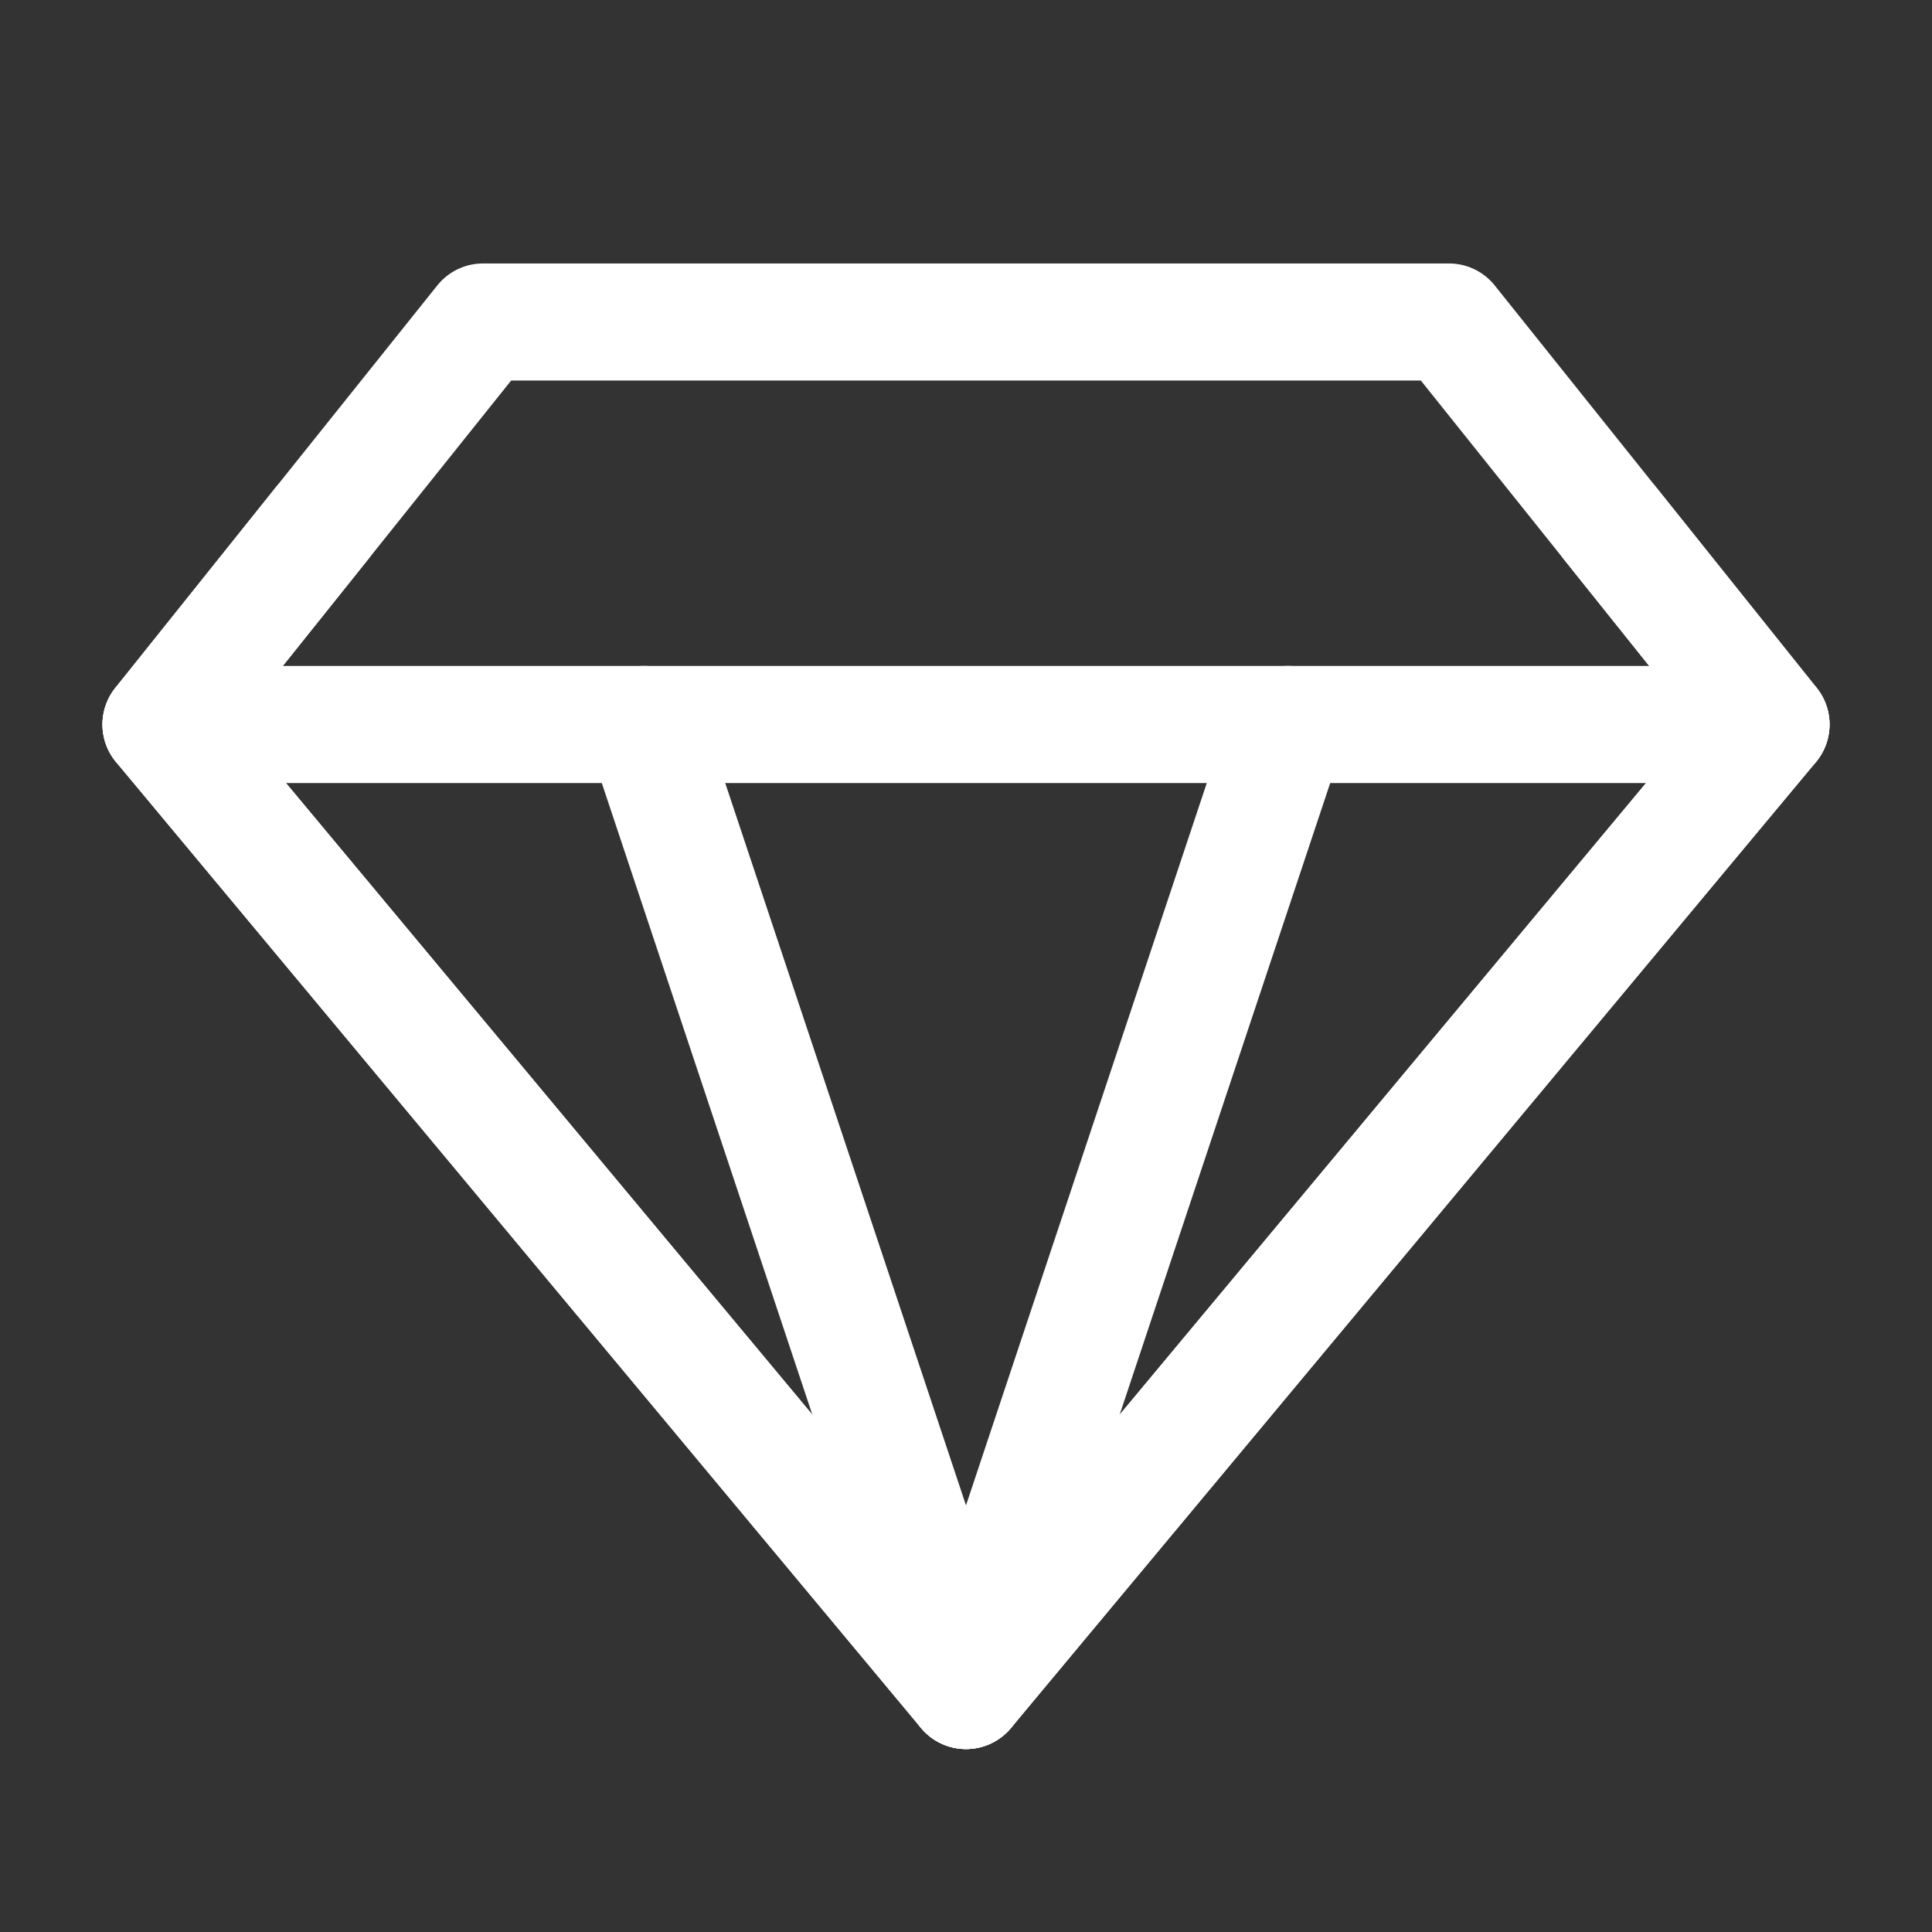
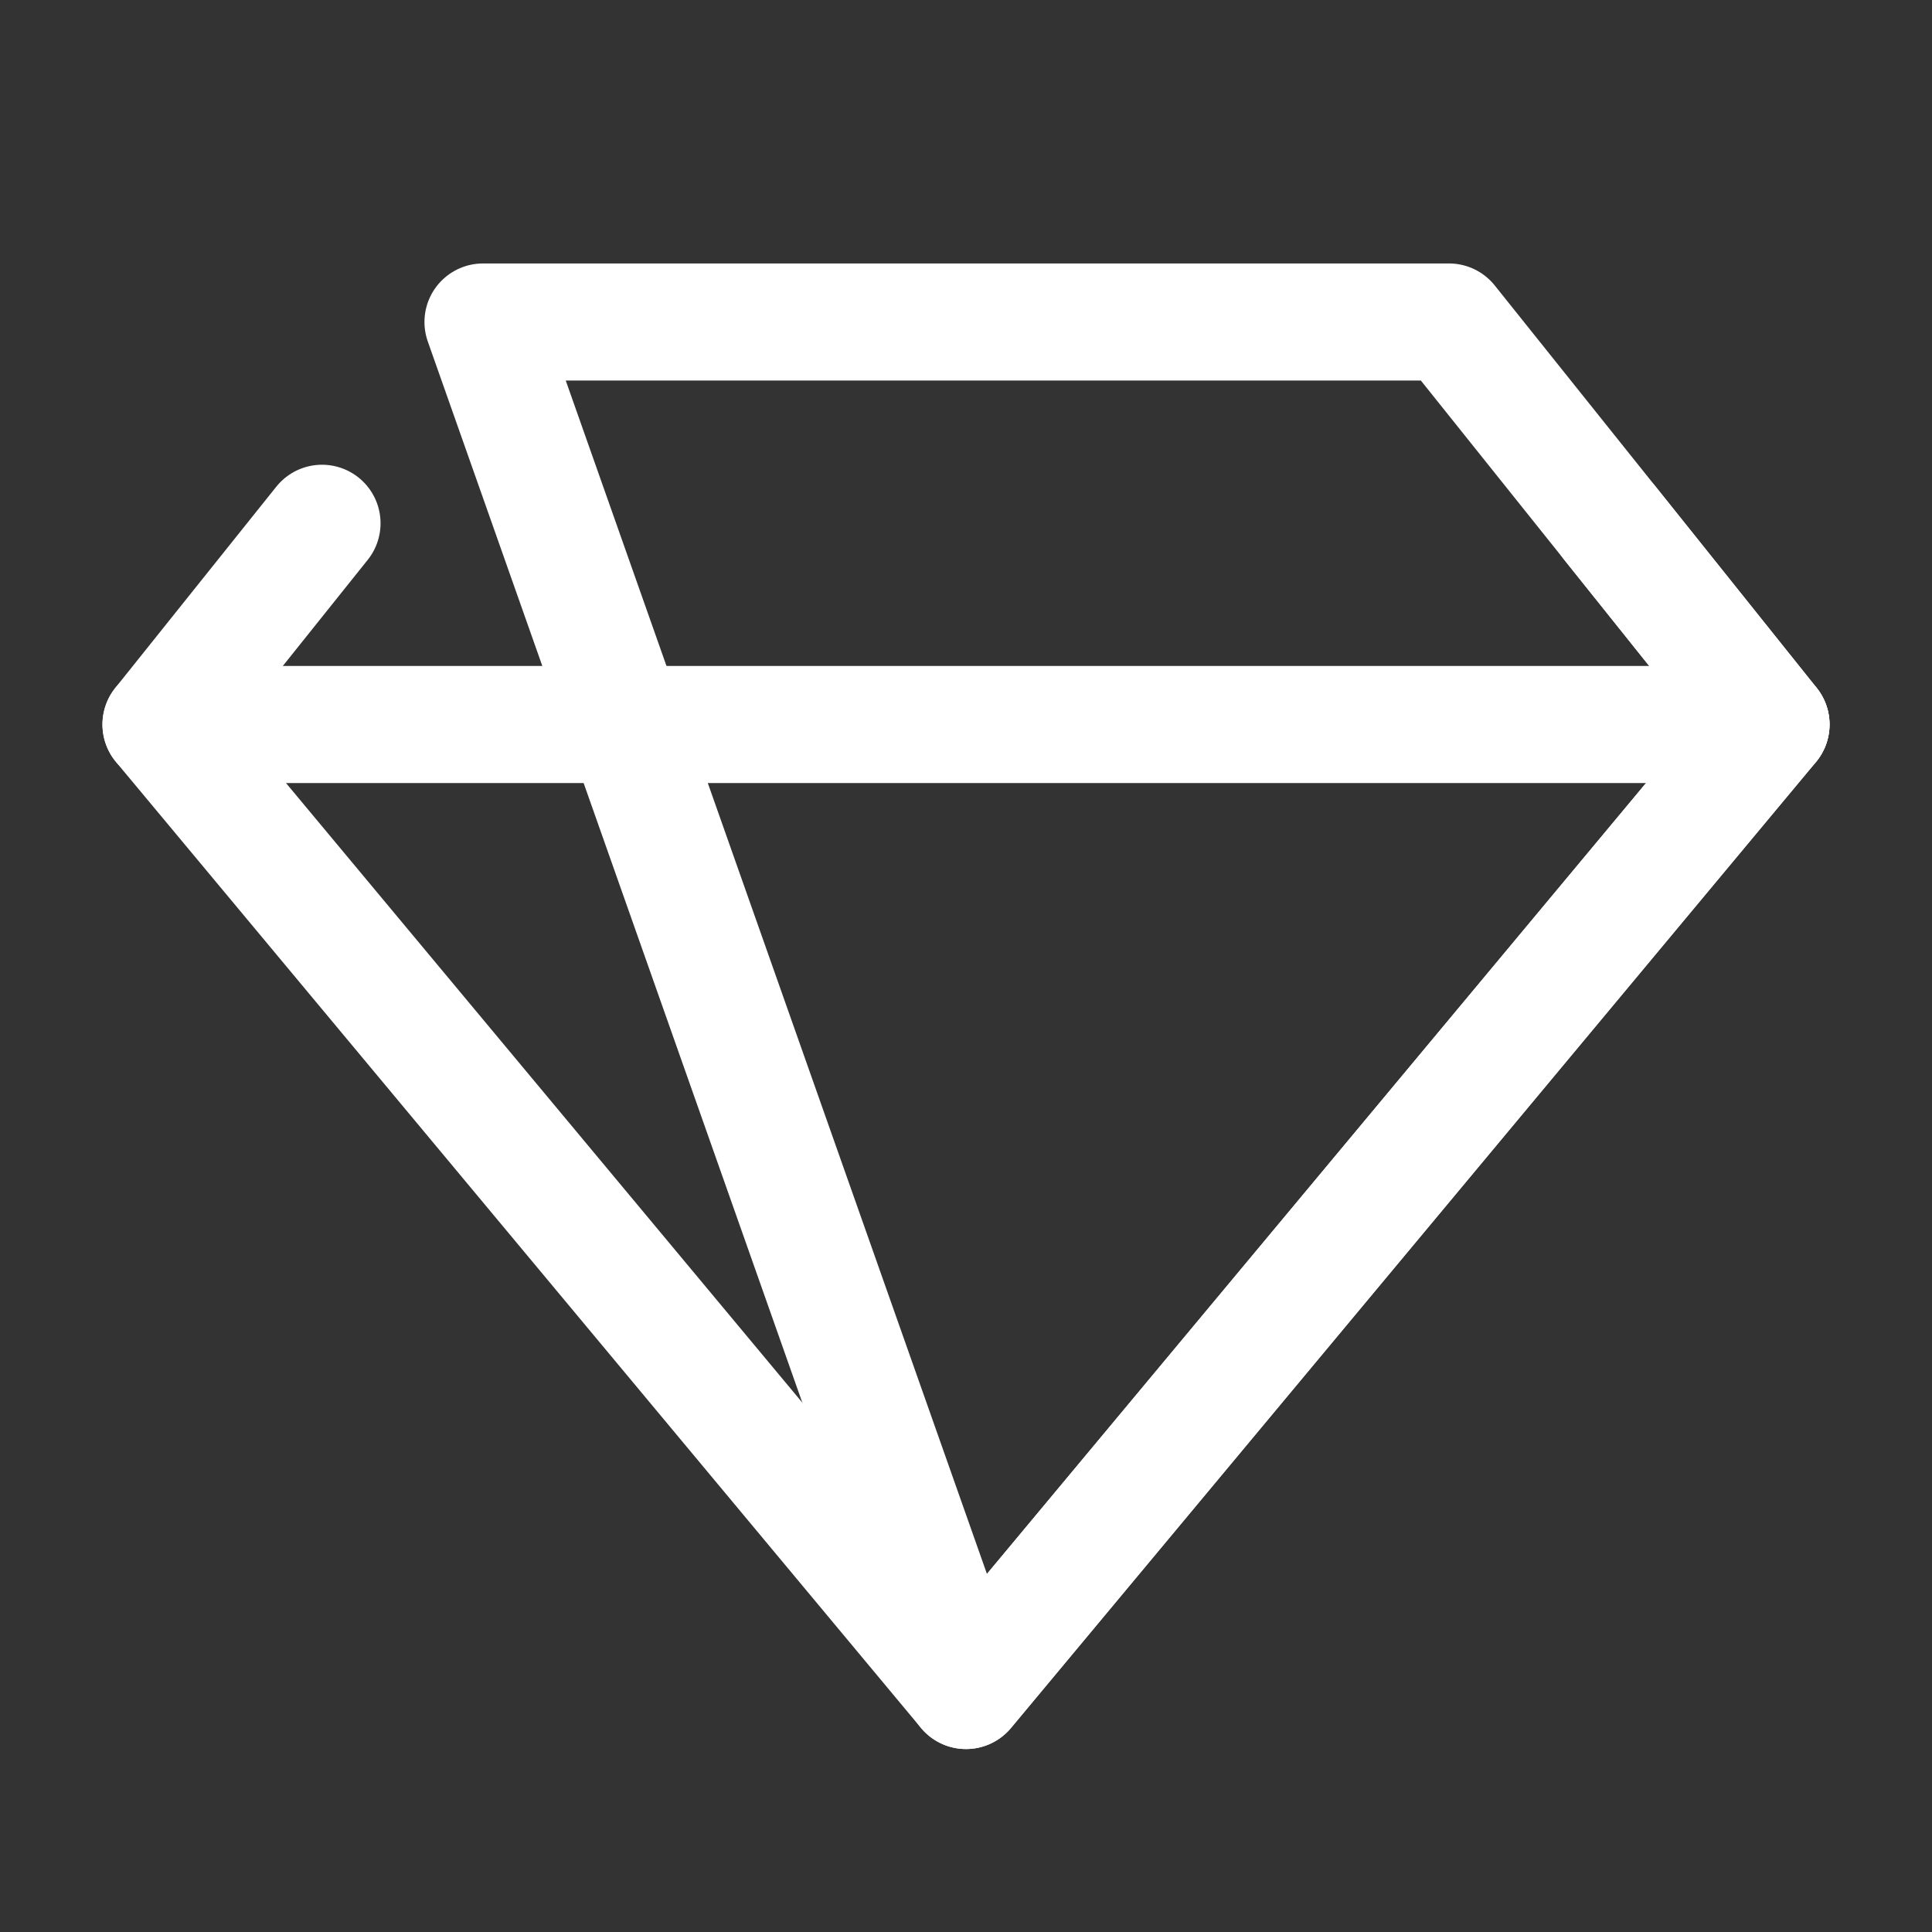
<svg xmlns="http://www.w3.org/2000/svg" width="33" height="33" viewBox="0 0 33 33" fill="none">
  <rect x="0" y="0" width="33" height="33" fill="#333333" stroke="none" />
-   <path d="M8.25 5.5H24.75L30.25 12.375L16.5 28.875L2.75 12.375L8.25 5.5Z" stroke="white" stroke-width="2" stroke-linecap="round" stroke-linejoin="round" />
+   <path d="M8.25 5.5H24.75L30.25 12.375L16.5 28.875L8.25 5.5Z" stroke="white" stroke-width="2" stroke-linecap="round" stroke-linejoin="round" />
  <path d="M2.75 12.375H30.25" stroke="white" stroke-width="2" stroke-linecap="round" stroke-linejoin="round" />
-   <path d="M16.5 28.875L11 12.375" stroke="white" stroke-width="2" stroke-linecap="round" stroke-linejoin="round" />
-   <path d="M16.5 28.875L22 12.375" stroke="white" stroke-width="2" stroke-linecap="round" stroke-linejoin="round" />
  <path d="M5.5 8.938L2.75 12.375L16.5 28.875L30.25 12.375L27.5 8.938" stroke="white" stroke-width="2" stroke-linecap="round" stroke-linejoin="round" />
</svg>